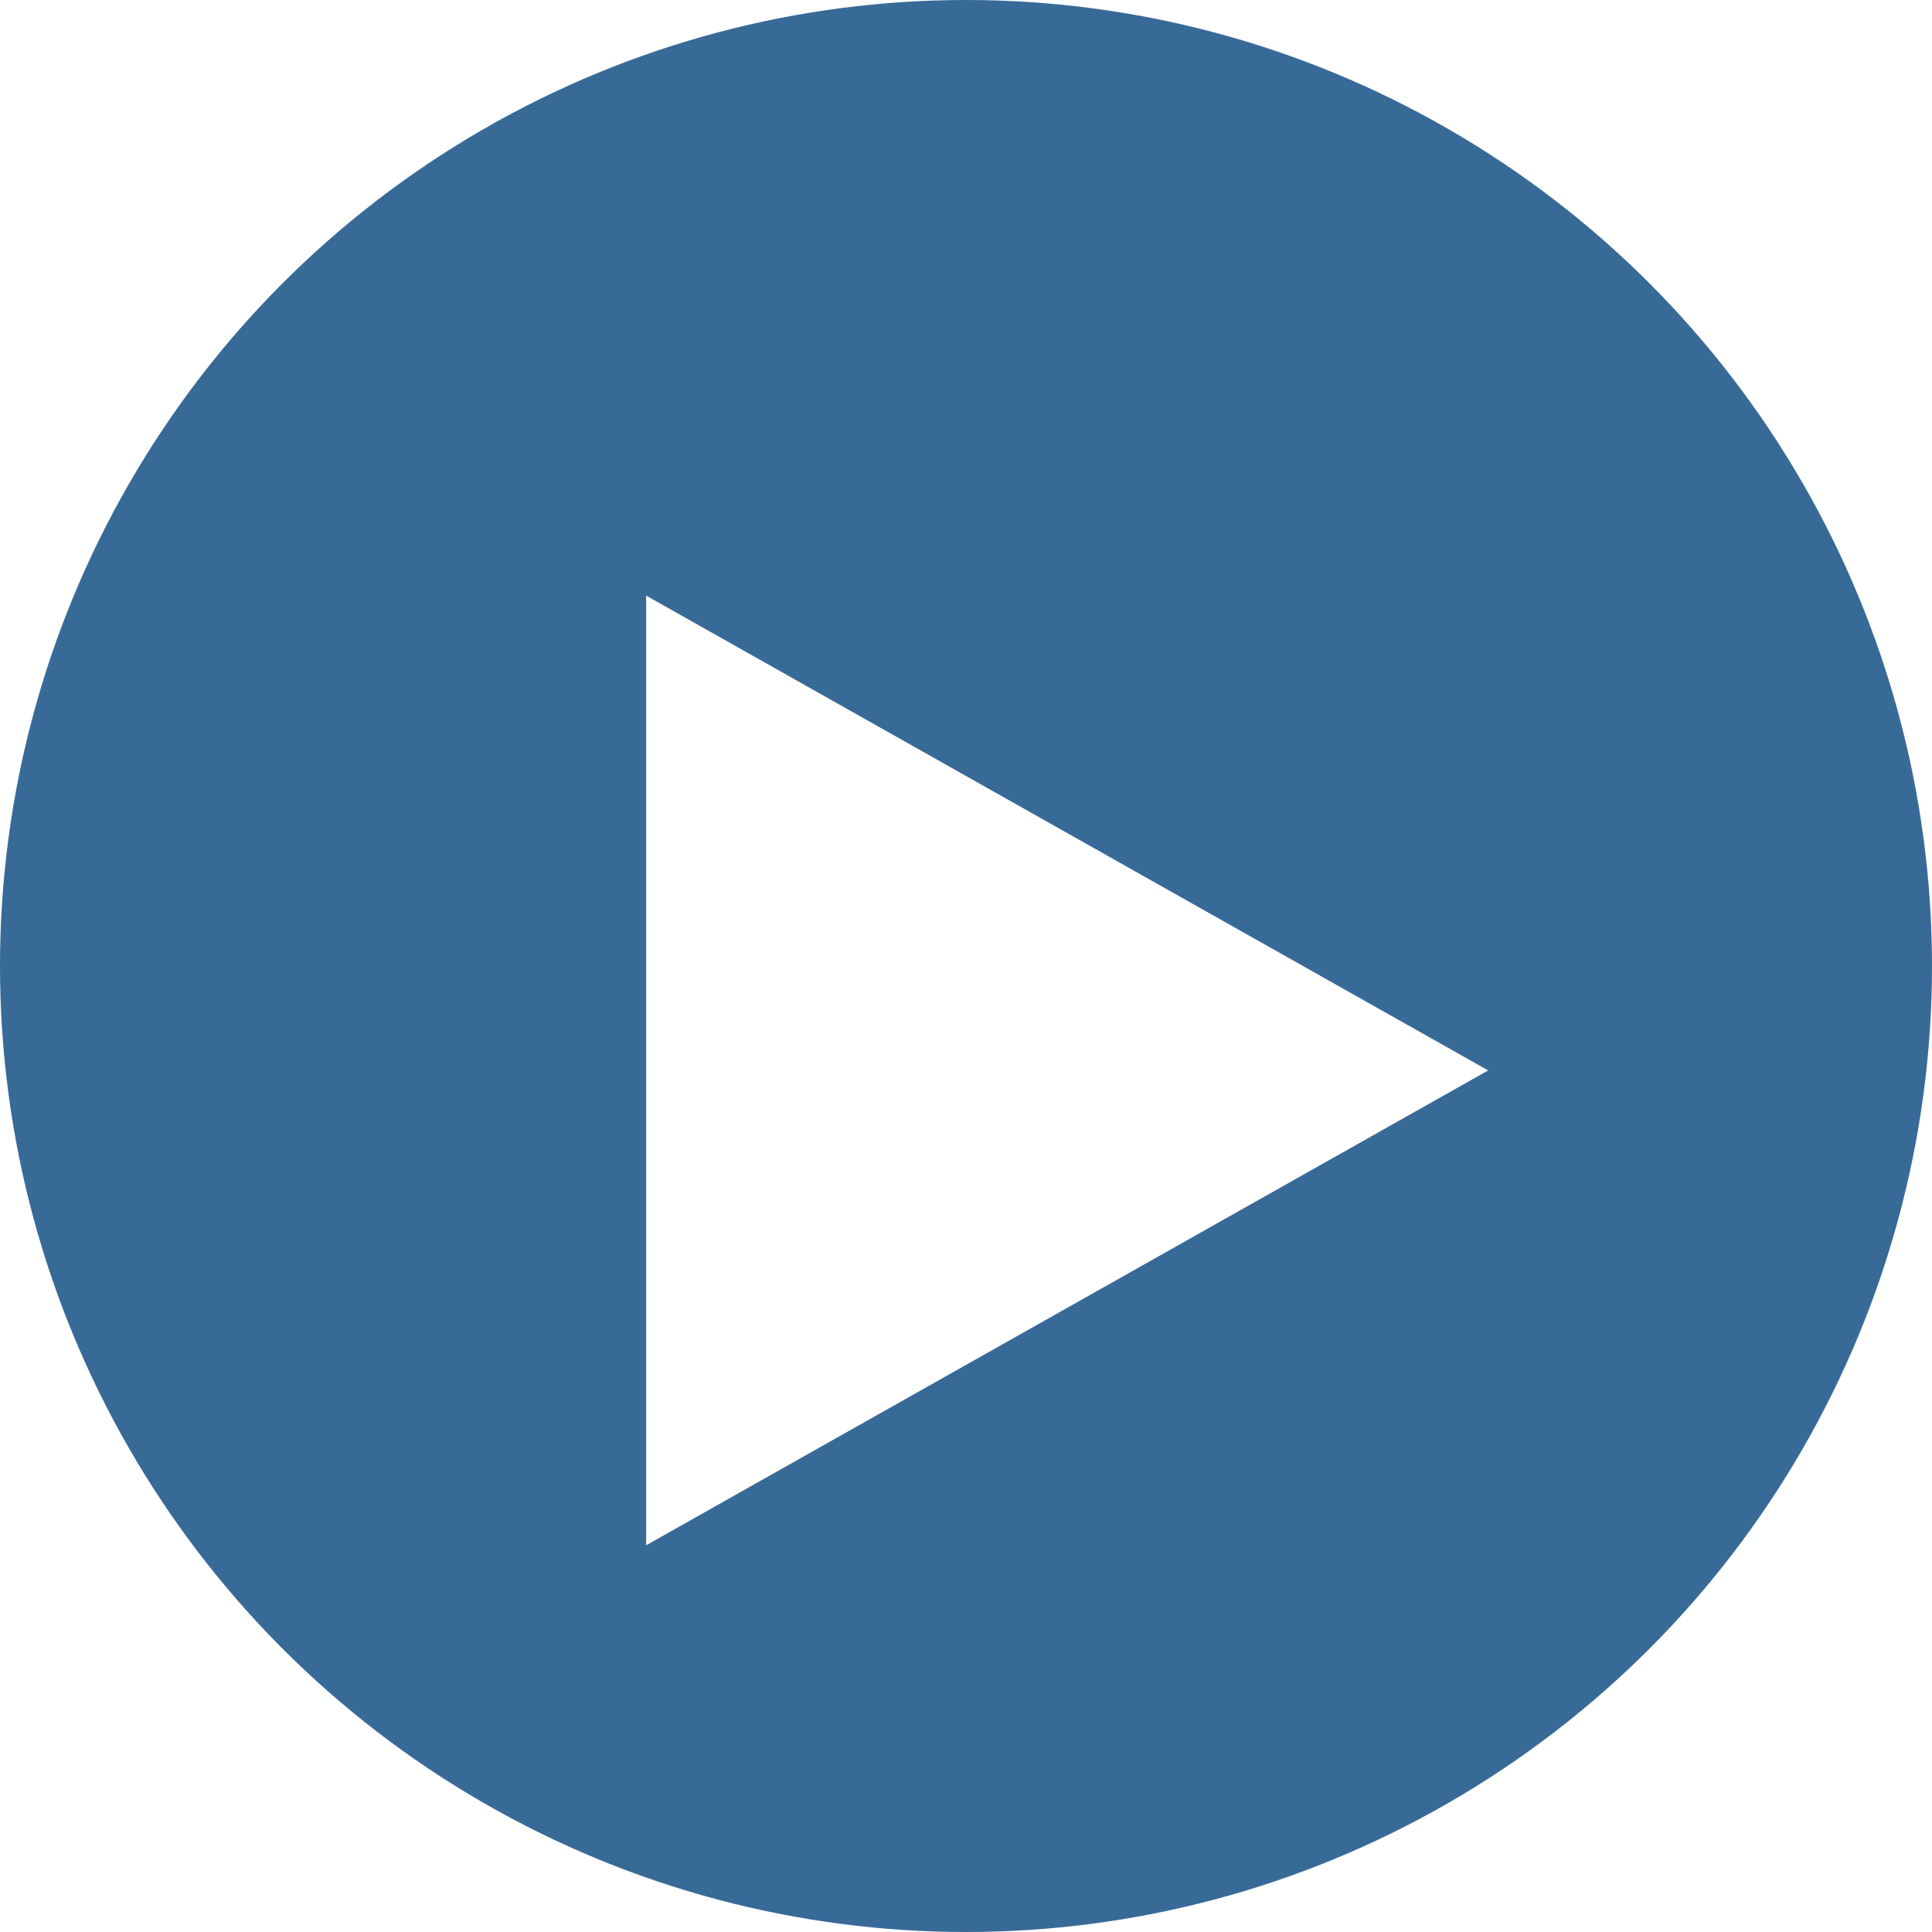
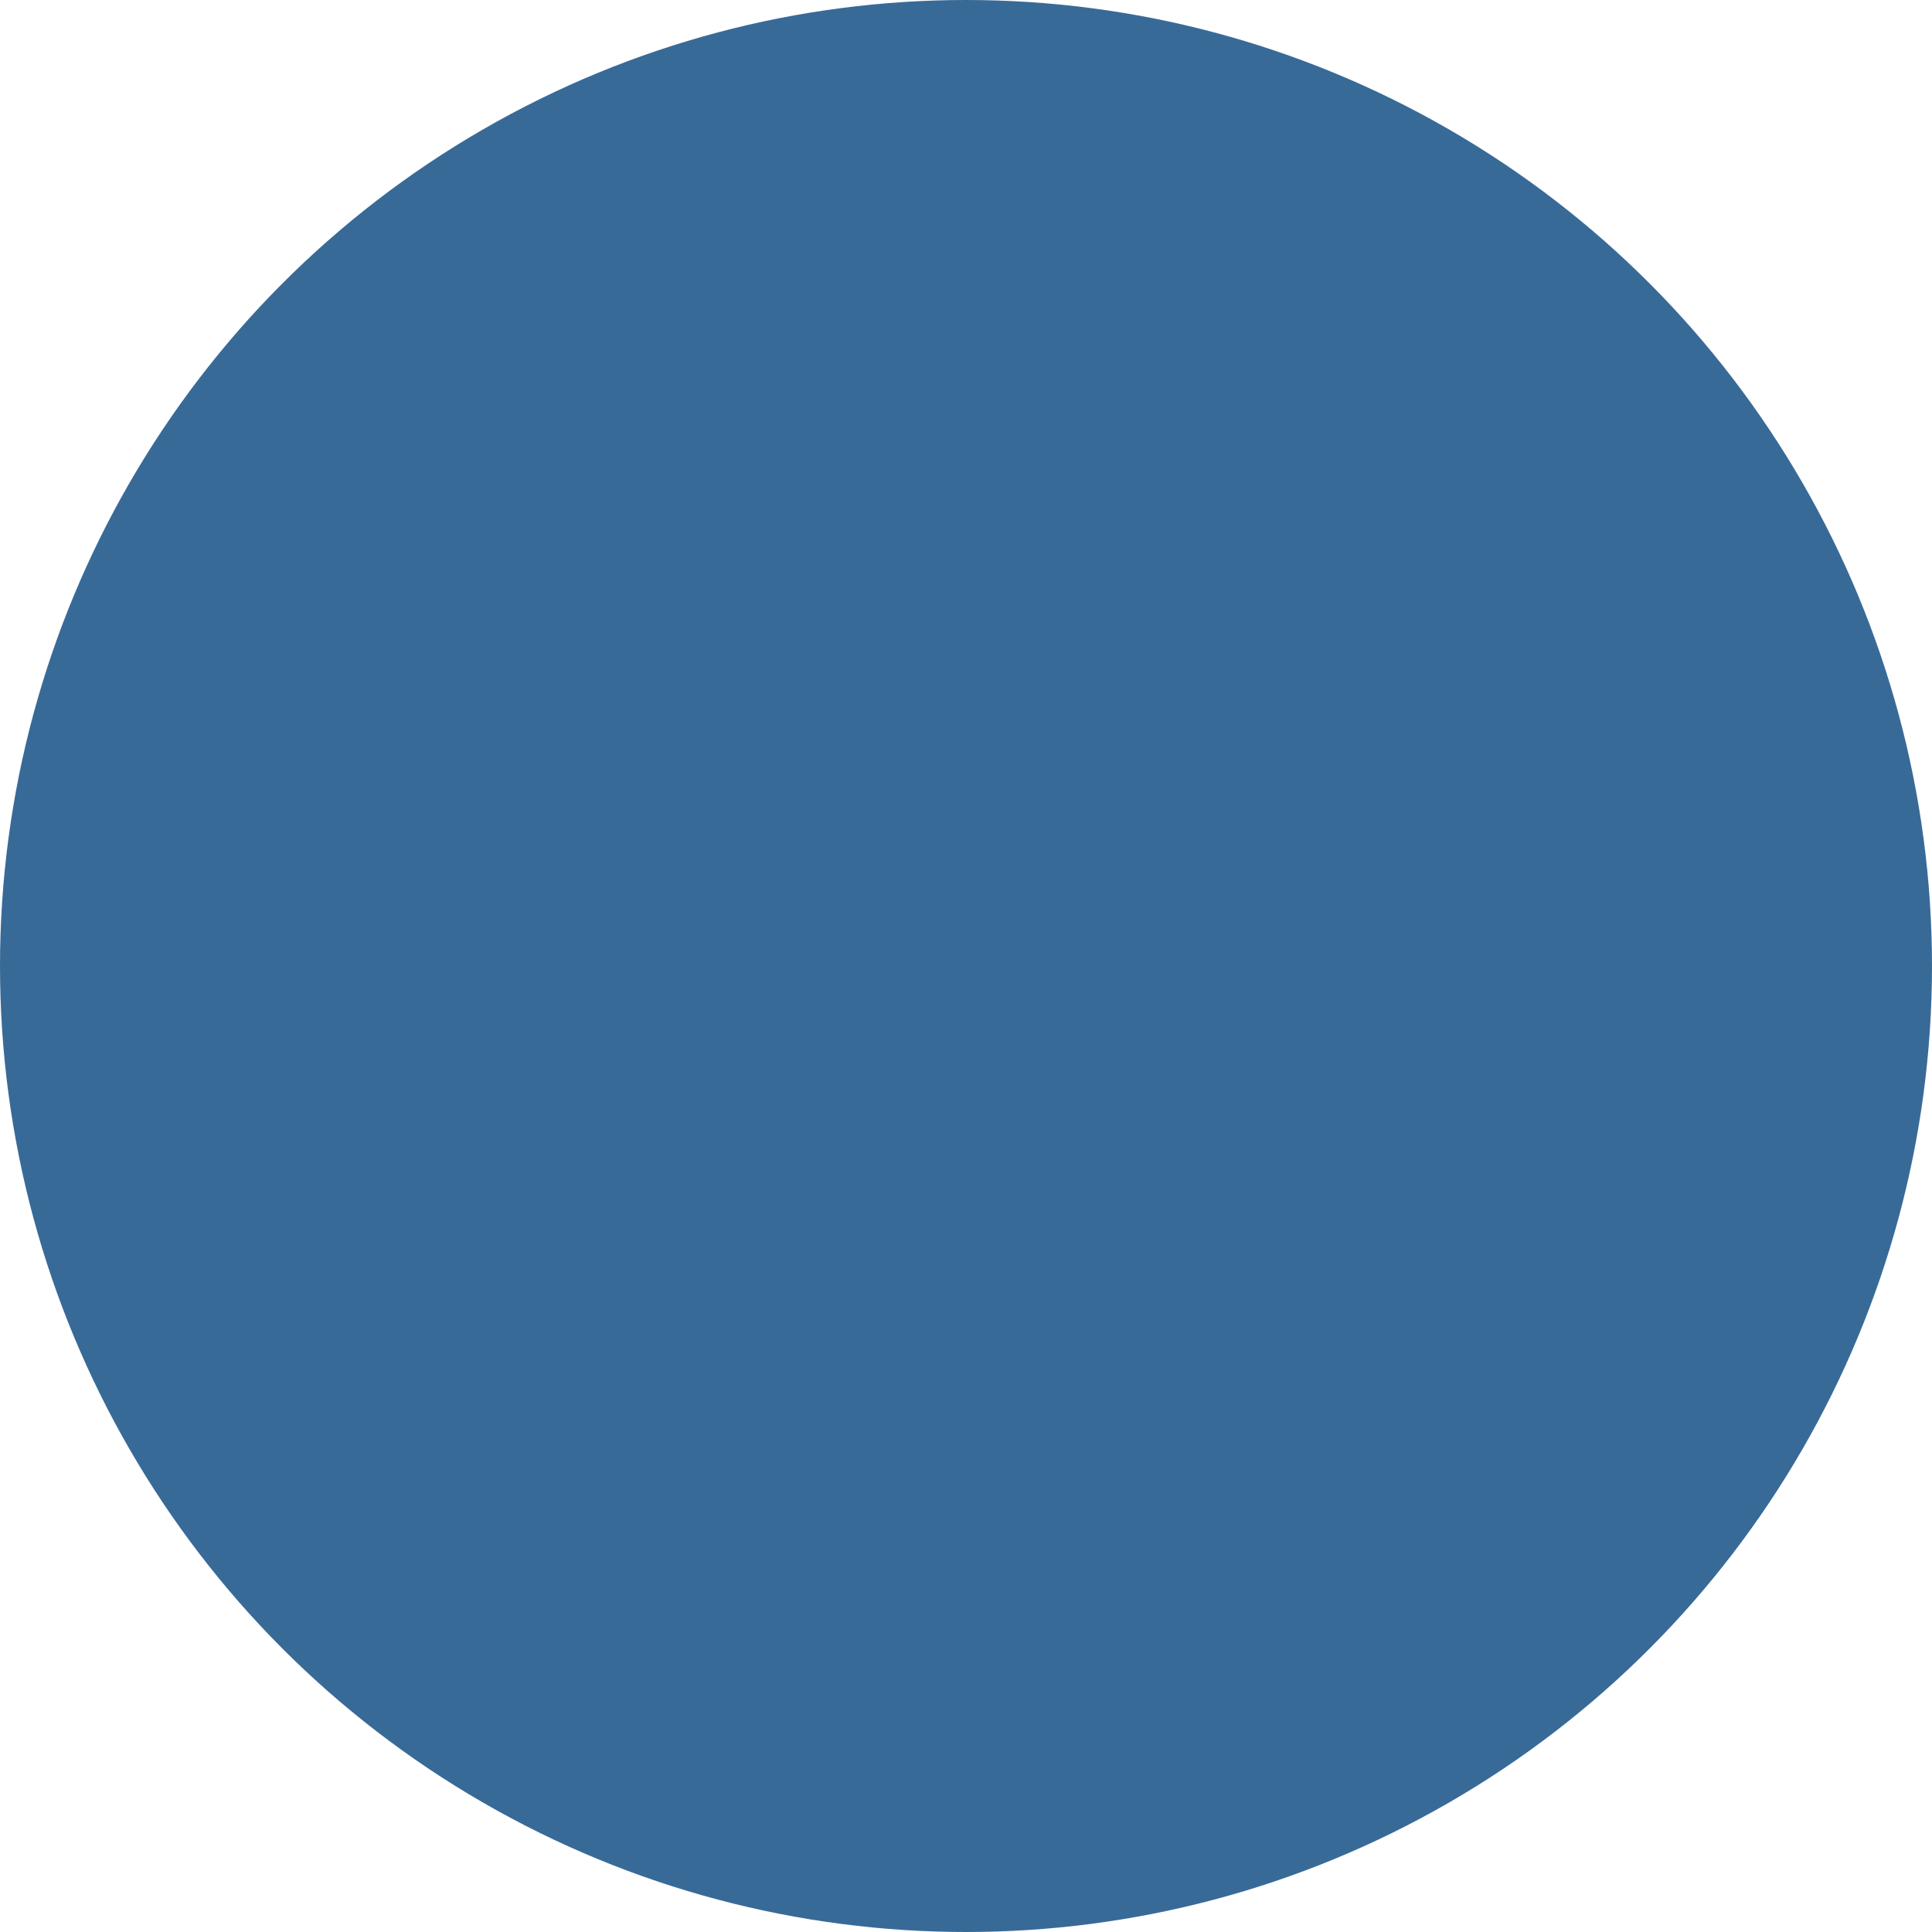
<svg xmlns="http://www.w3.org/2000/svg" width="74" height="74" viewBox="0 0 74 74" fill="none">
  <circle cx="37" cy="37" r="37" fill="#07457E" fill-opacity="0.8" />
  <g filter="url(#filter0_d_1544_549)">
-     <path d="M57 37L24.75 55.187L24.75 18.814L57 37Z" fill="white" />
-   </g>
+     </g>
  <defs>
    <filter id="filter0_d_1544_549" x="20.75" y="18.814" width="40.25" height="44.373" filterUnits="userSpaceOnUse" color-interpolation-filters="sRGB">
      <feFlood flood-opacity="0" result="BackgroundImageFix" />
      <feColorMatrix in="SourceAlpha" type="matrix" values="0 0 0 0 0 0 0 0 0 0 0 0 0 0 0 0 0 0 127 0" result="hardAlpha" />
      <feOffset dy="4" />
      <feGaussianBlur stdDeviation="2" />
      <feComposite in2="hardAlpha" operator="out" />
      <feColorMatrix type="matrix" values="0 0 0 0 0 0 0 0 0 0 0 0 0 0 0 0 0 0 0.25 0" />
      <feBlend mode="normal" in2="BackgroundImageFix" result="effect1_dropShadow_1544_549" />
      <feBlend mode="normal" in="SourceGraphic" in2="effect1_dropShadow_1544_549" result="shape" />
    </filter>
  </defs>
</svg>